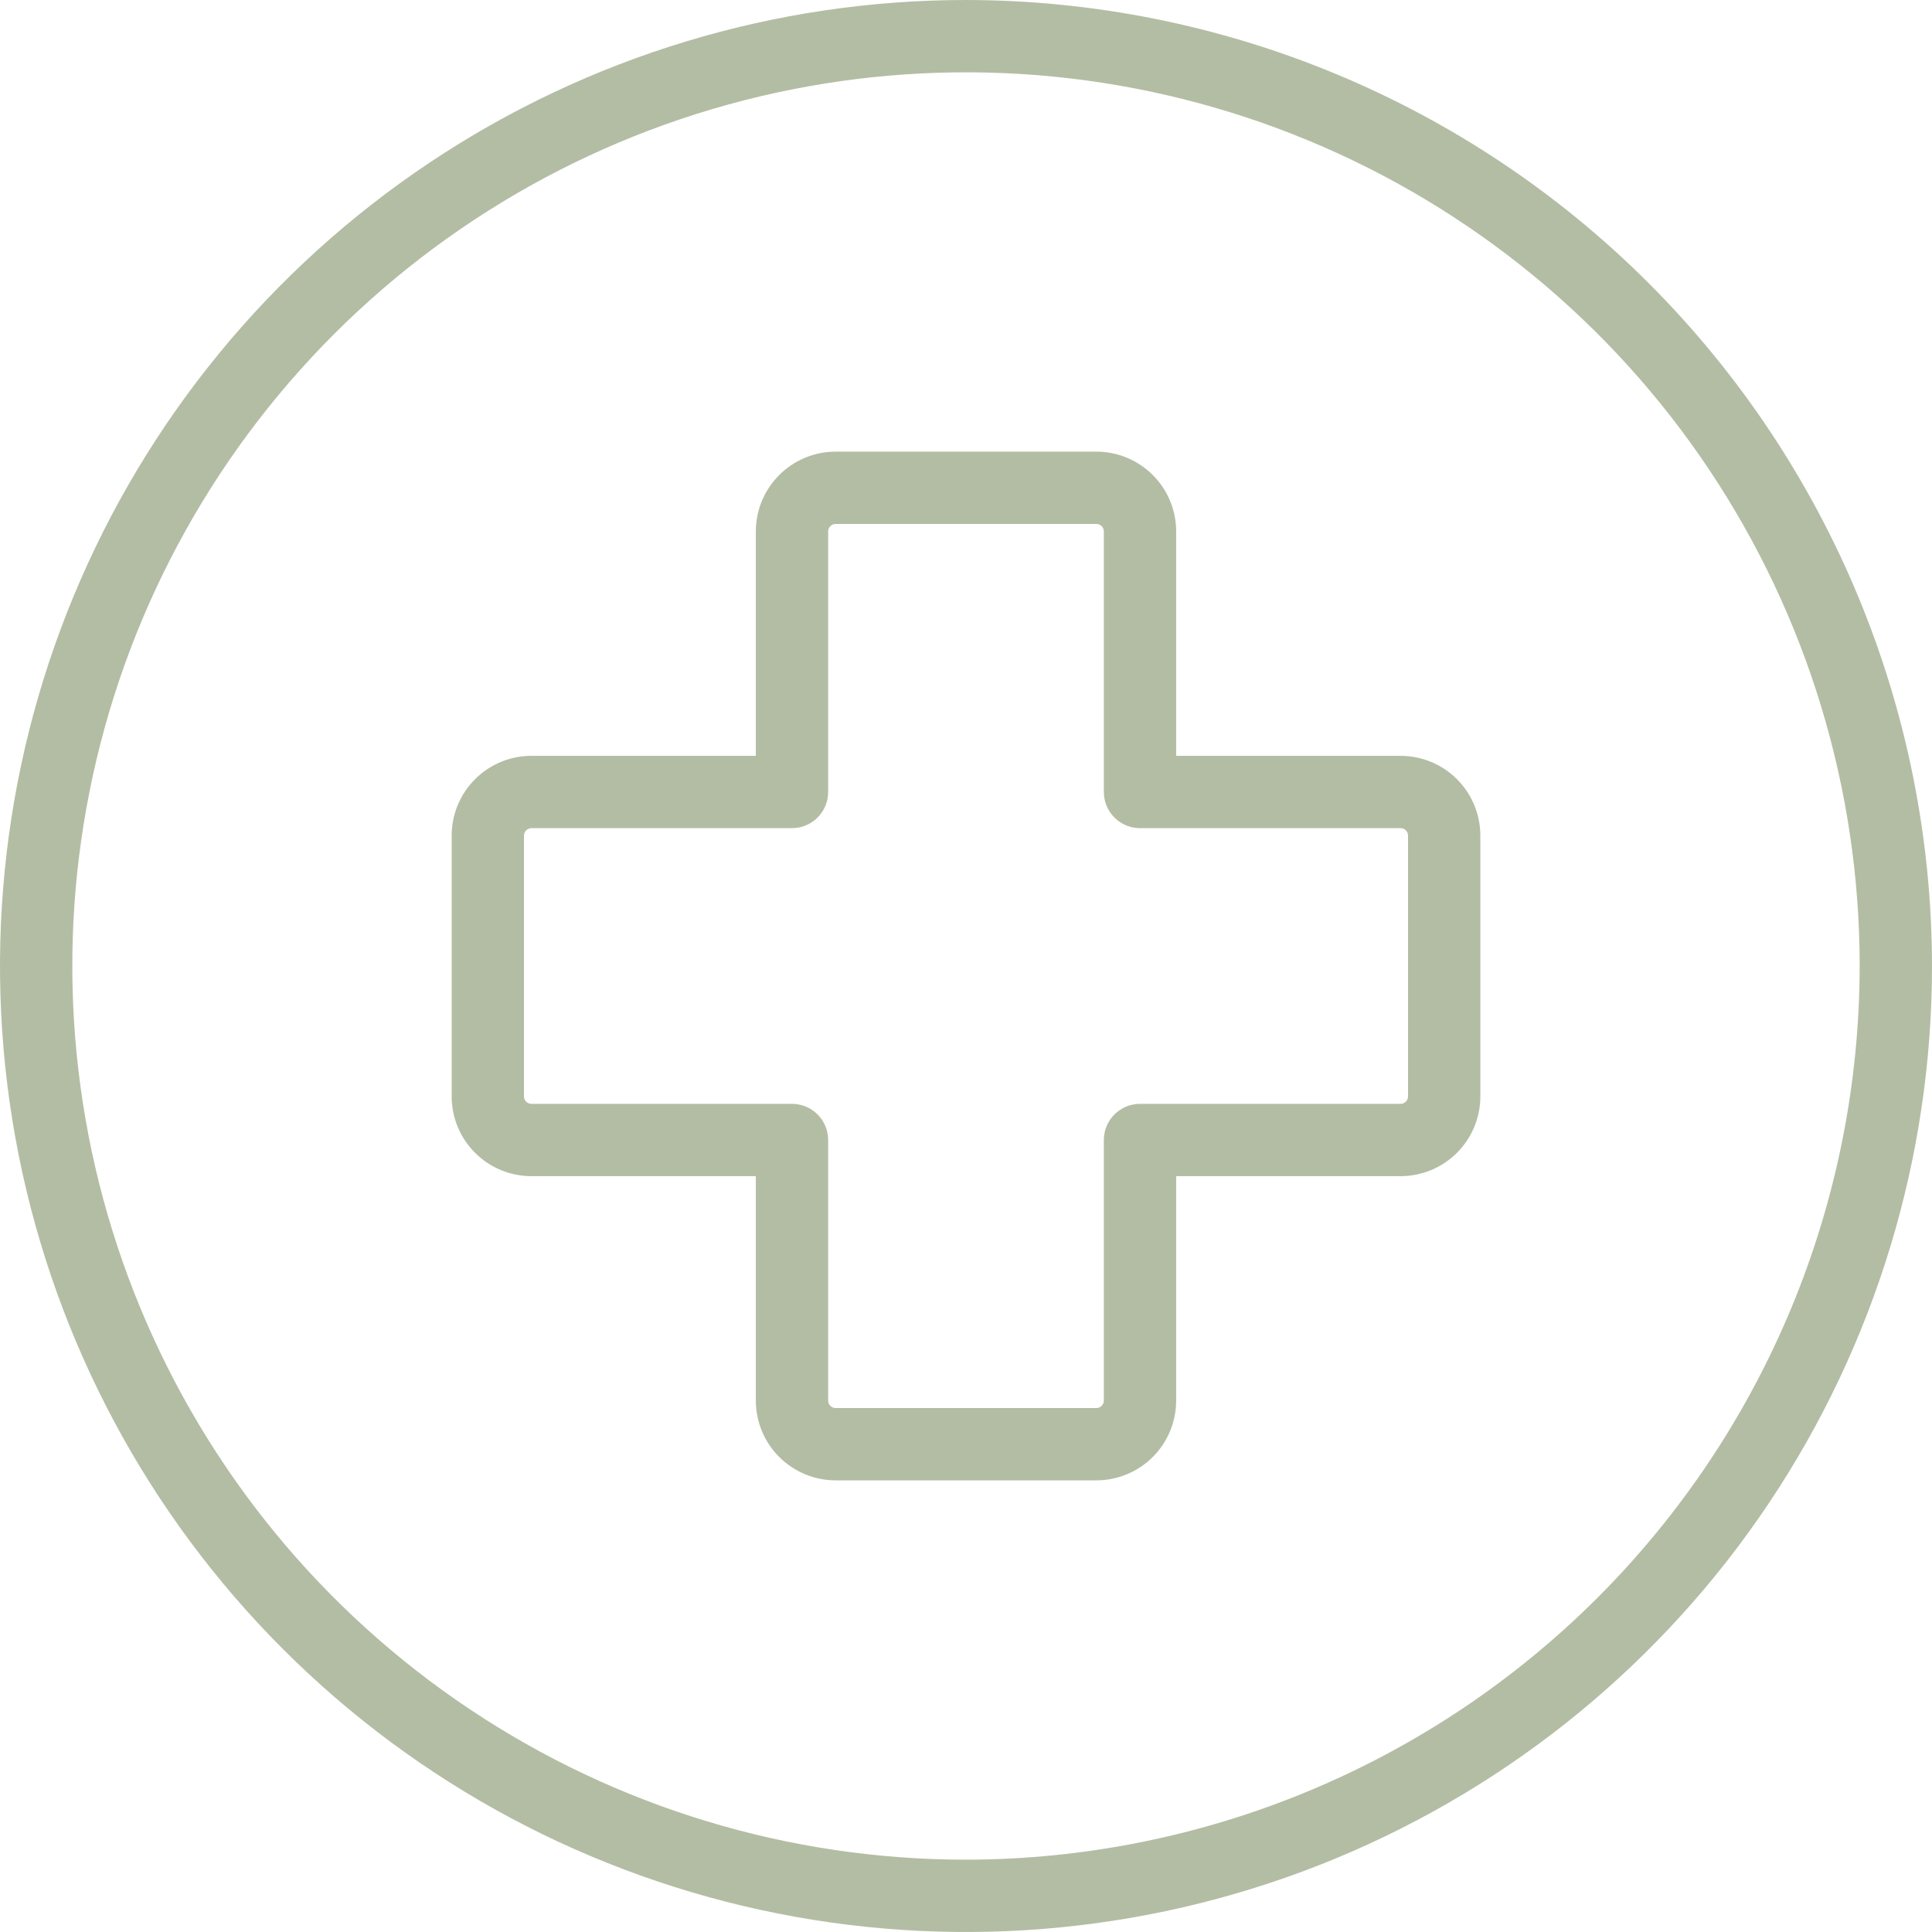
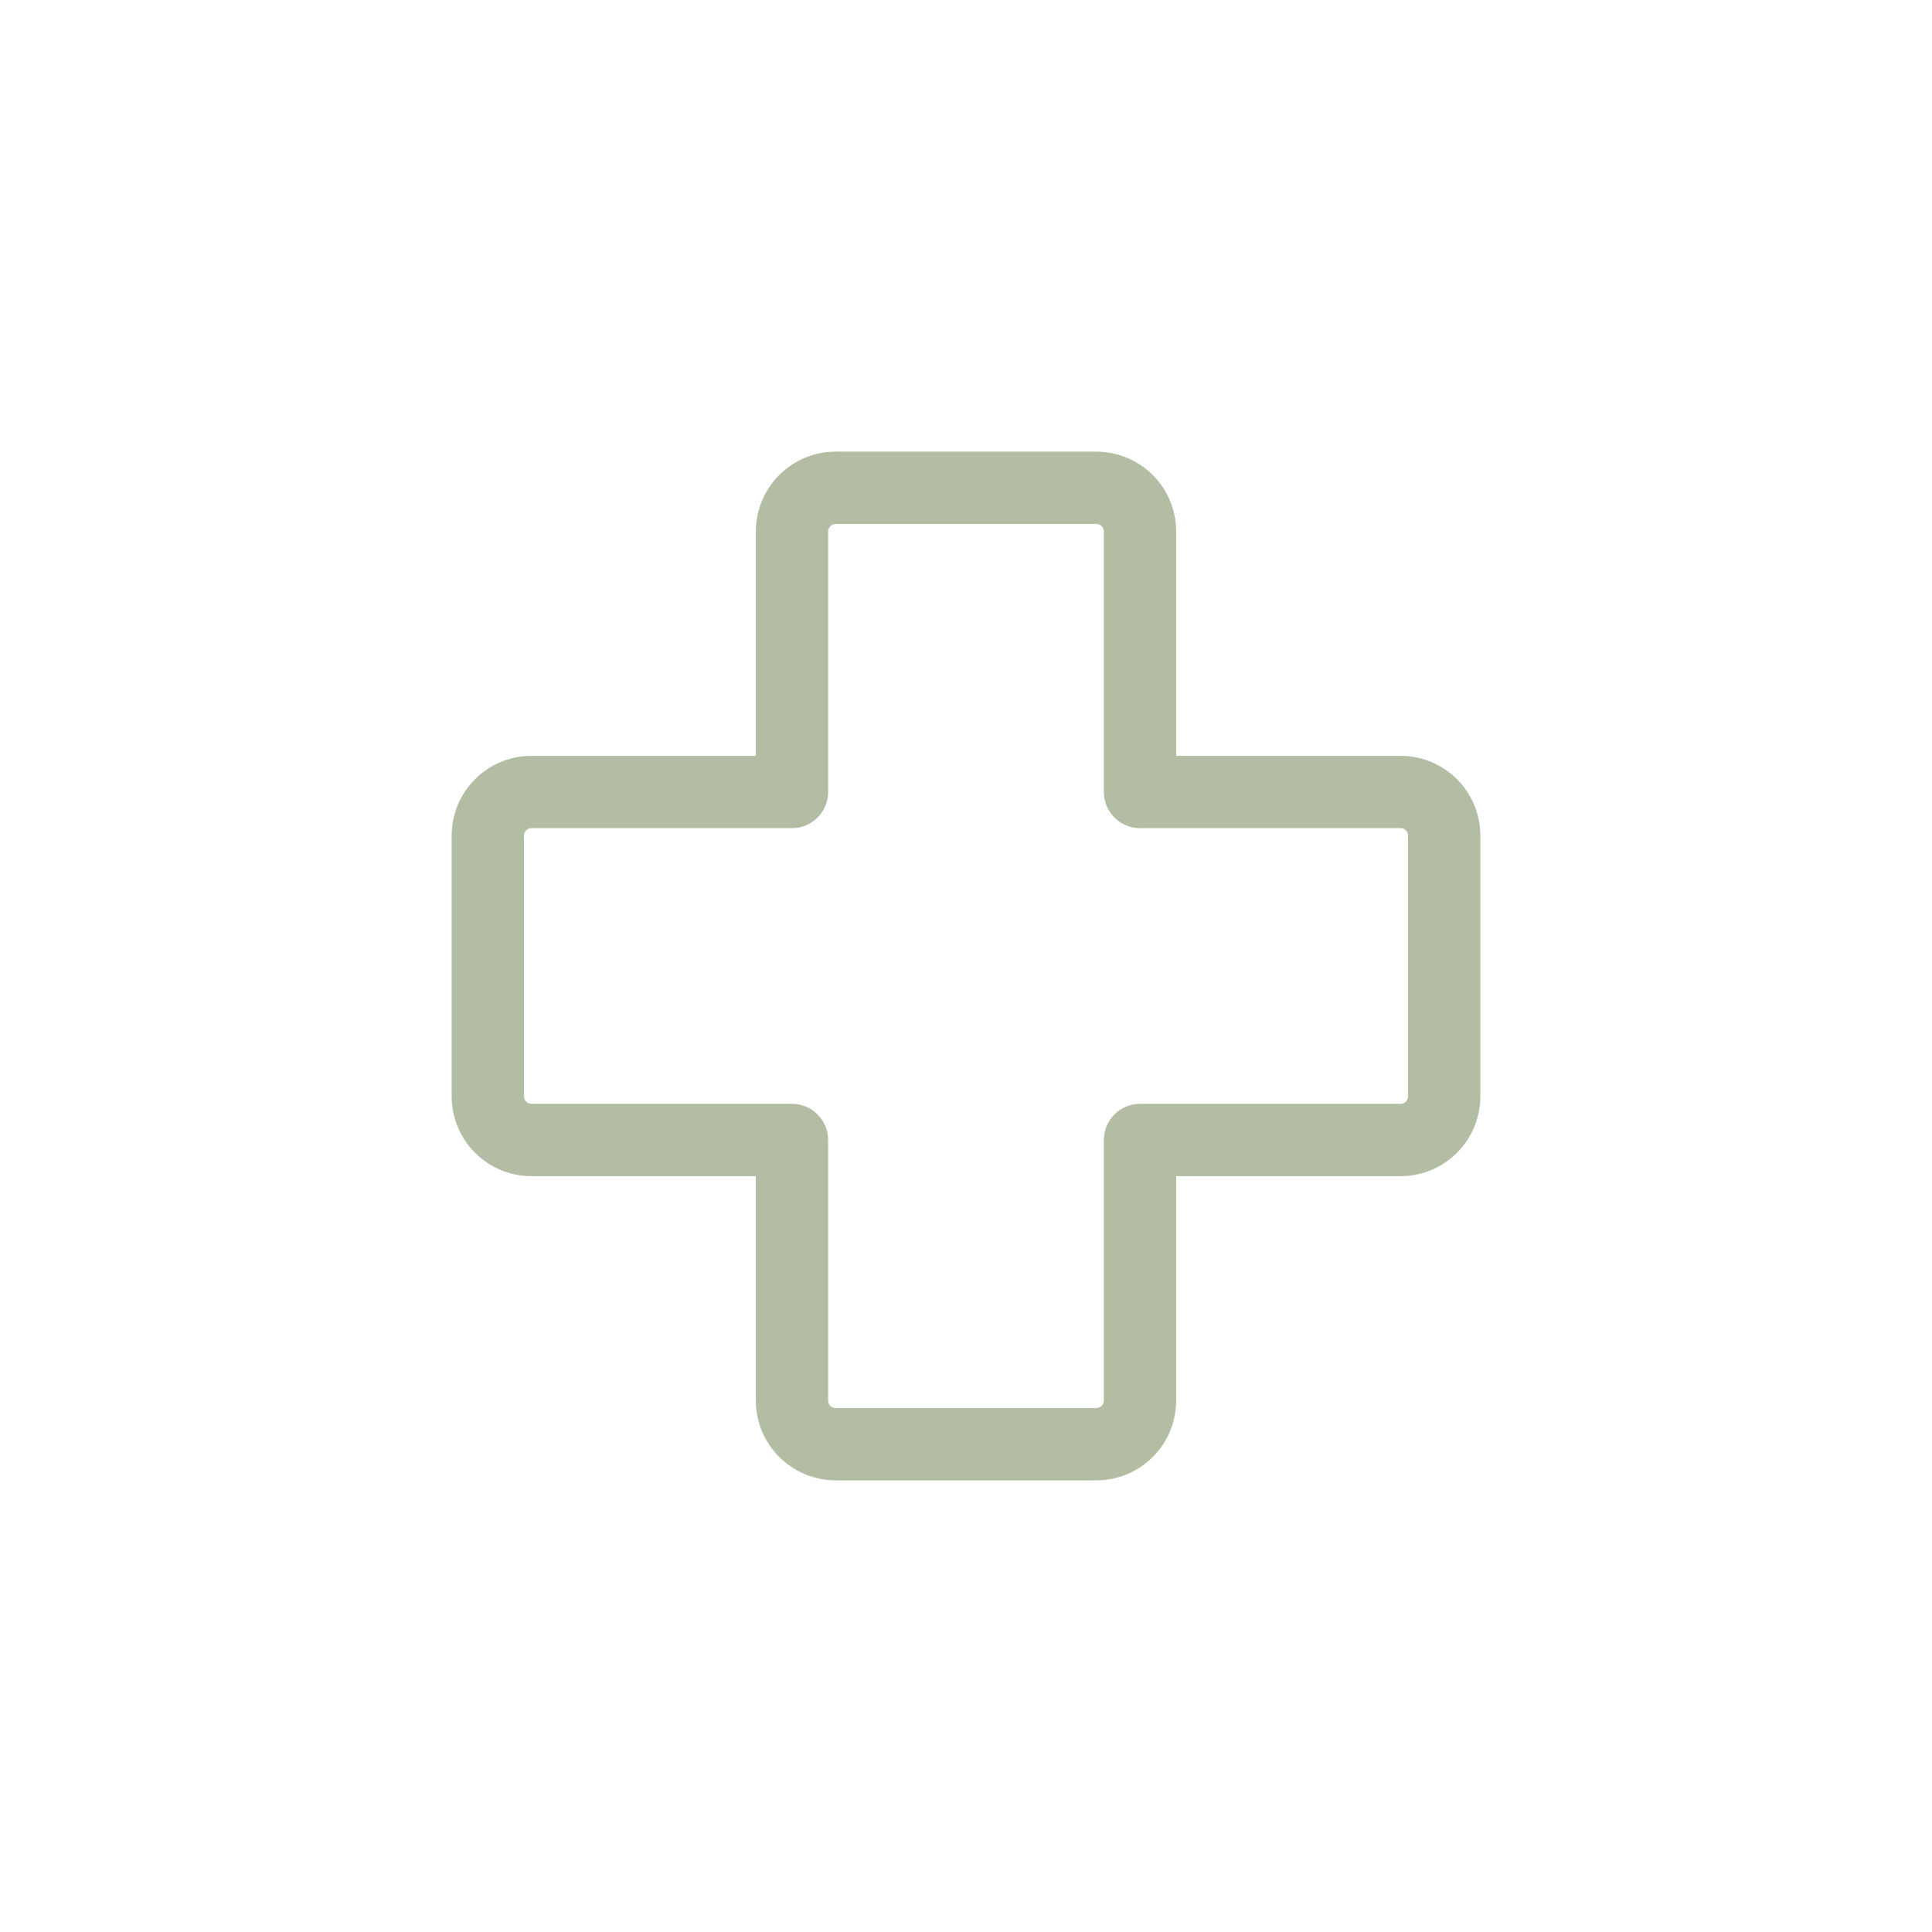
<svg xmlns="http://www.w3.org/2000/svg" viewBox="0 0 78 78" fill="none">
  <path d="M56.546 30.515H47.485V21.454C47.484 20.6 47.145 19.782 46.541 19.178C45.938 18.575 45.119 18.235 44.266 18.234H33.734C32.881 18.235 32.063 18.575 31.459 19.178C30.855 19.782 30.516 20.6 30.515 21.454V30.515H21.454C20.6 30.516 19.782 30.855 19.178 31.459C18.575 32.062 18.235 32.881 18.235 33.734V44.266C18.235 45.119 18.575 45.937 19.178 46.541C19.782 47.145 20.6 47.484 21.454 47.485H30.515V56.546C30.516 57.4 30.855 58.218 31.459 58.822C32.063 59.425 32.881 59.764 33.734 59.766H44.266C45.119 59.764 45.938 59.425 46.541 58.822C47.145 58.218 47.484 57.4 47.485 56.546V47.485H56.546C57.4 47.484 58.218 47.145 58.822 46.541C59.425 45.937 59.765 45.119 59.766 44.266V33.734C59.765 32.881 59.425 32.062 58.822 31.459C58.218 30.855 57.4 30.516 56.546 30.515ZM56.846 44.266C56.846 44.345 56.814 44.421 56.758 44.477C56.702 44.533 56.626 44.565 56.546 44.565H46.025C45.638 44.565 45.267 44.719 44.993 44.993C44.719 45.267 44.566 45.638 44.565 46.025V56.546C44.565 56.626 44.533 56.702 44.477 56.758C44.421 56.814 44.345 56.846 44.266 56.846H33.734C33.655 56.846 33.579 56.814 33.523 56.758C33.467 56.702 33.435 56.626 33.435 56.546V46.025C33.435 45.638 33.281 45.267 33.007 44.993C32.733 44.719 32.362 44.565 31.975 44.565H21.454C21.375 44.565 21.298 44.533 21.242 44.477C21.186 44.421 21.155 44.345 21.154 44.266V33.734C21.155 33.655 21.186 33.579 21.242 33.523C21.298 33.467 21.375 33.435 21.454 33.435H31.975C32.362 33.434 32.733 33.281 33.007 33.007C33.281 32.733 33.435 32.362 33.435 31.975V21.454C33.435 21.374 33.467 21.298 33.523 21.242C33.579 21.186 33.655 21.154 33.734 21.154H44.266C44.345 21.154 44.421 21.186 44.477 21.242C44.533 21.298 44.565 21.374 44.565 21.454V31.975C44.566 32.362 44.719 32.733 44.993 33.007C45.267 33.281 45.638 33.434 46.025 33.435H56.546C56.626 33.435 56.702 33.467 56.758 33.523C56.814 33.579 56.846 33.655 56.846 33.734V44.266Z" fill="#B3BDA4" />
-   <path d="M39 0C31.287 0 23.746 2.287 17.333 6.573C10.919 10.858 5.921 16.949 2.969 24.075C0.017 31.202 -0.755 39.043 0.749 46.608C2.254 54.174 5.969 61.123 11.423 66.577C16.877 72.031 23.826 75.746 31.392 77.251C38.957 78.755 46.798 77.983 53.925 75.031C61.051 72.079 67.142 67.081 71.427 60.667C75.713 54.254 78 46.714 78 39C77.989 28.66 73.876 18.747 66.565 11.435C59.254 4.123 49.34 0.011 39 0ZM39 75.08C31.864 75.08 24.888 72.964 18.955 68.999C13.022 65.035 8.397 59.4 5.666 52.807C2.935 46.215 2.221 38.96 3.613 31.961C5.005 24.962 8.442 18.533 13.487 13.487C18.533 8.442 24.962 5.005 31.961 3.613C38.96 2.221 46.215 2.935 52.807 5.666C59.4 8.397 65.035 13.022 68.999 18.955C72.964 24.888 75.08 31.864 75.08 39C75.069 48.566 71.264 57.736 64.5 64.5C57.736 71.264 48.566 75.069 39 75.08Z" fill="#B3BDA4" />
</svg>